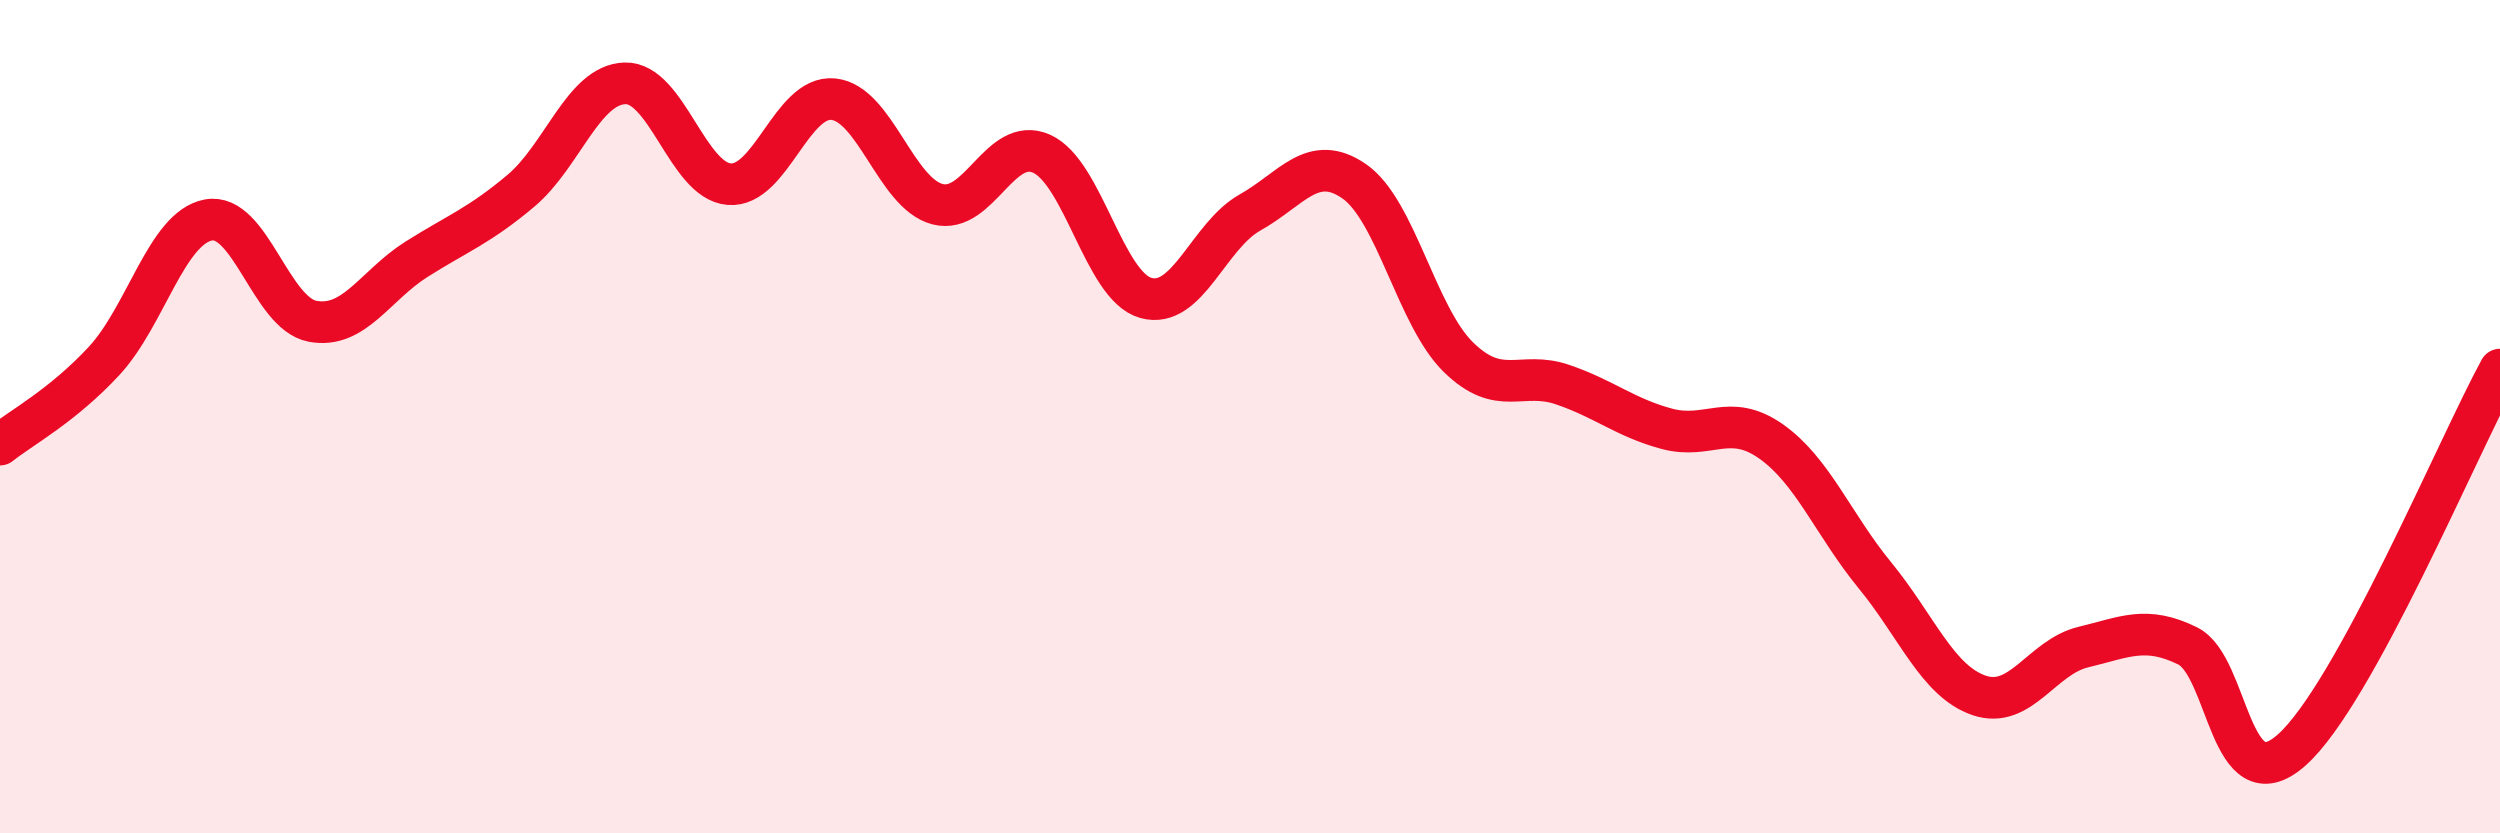
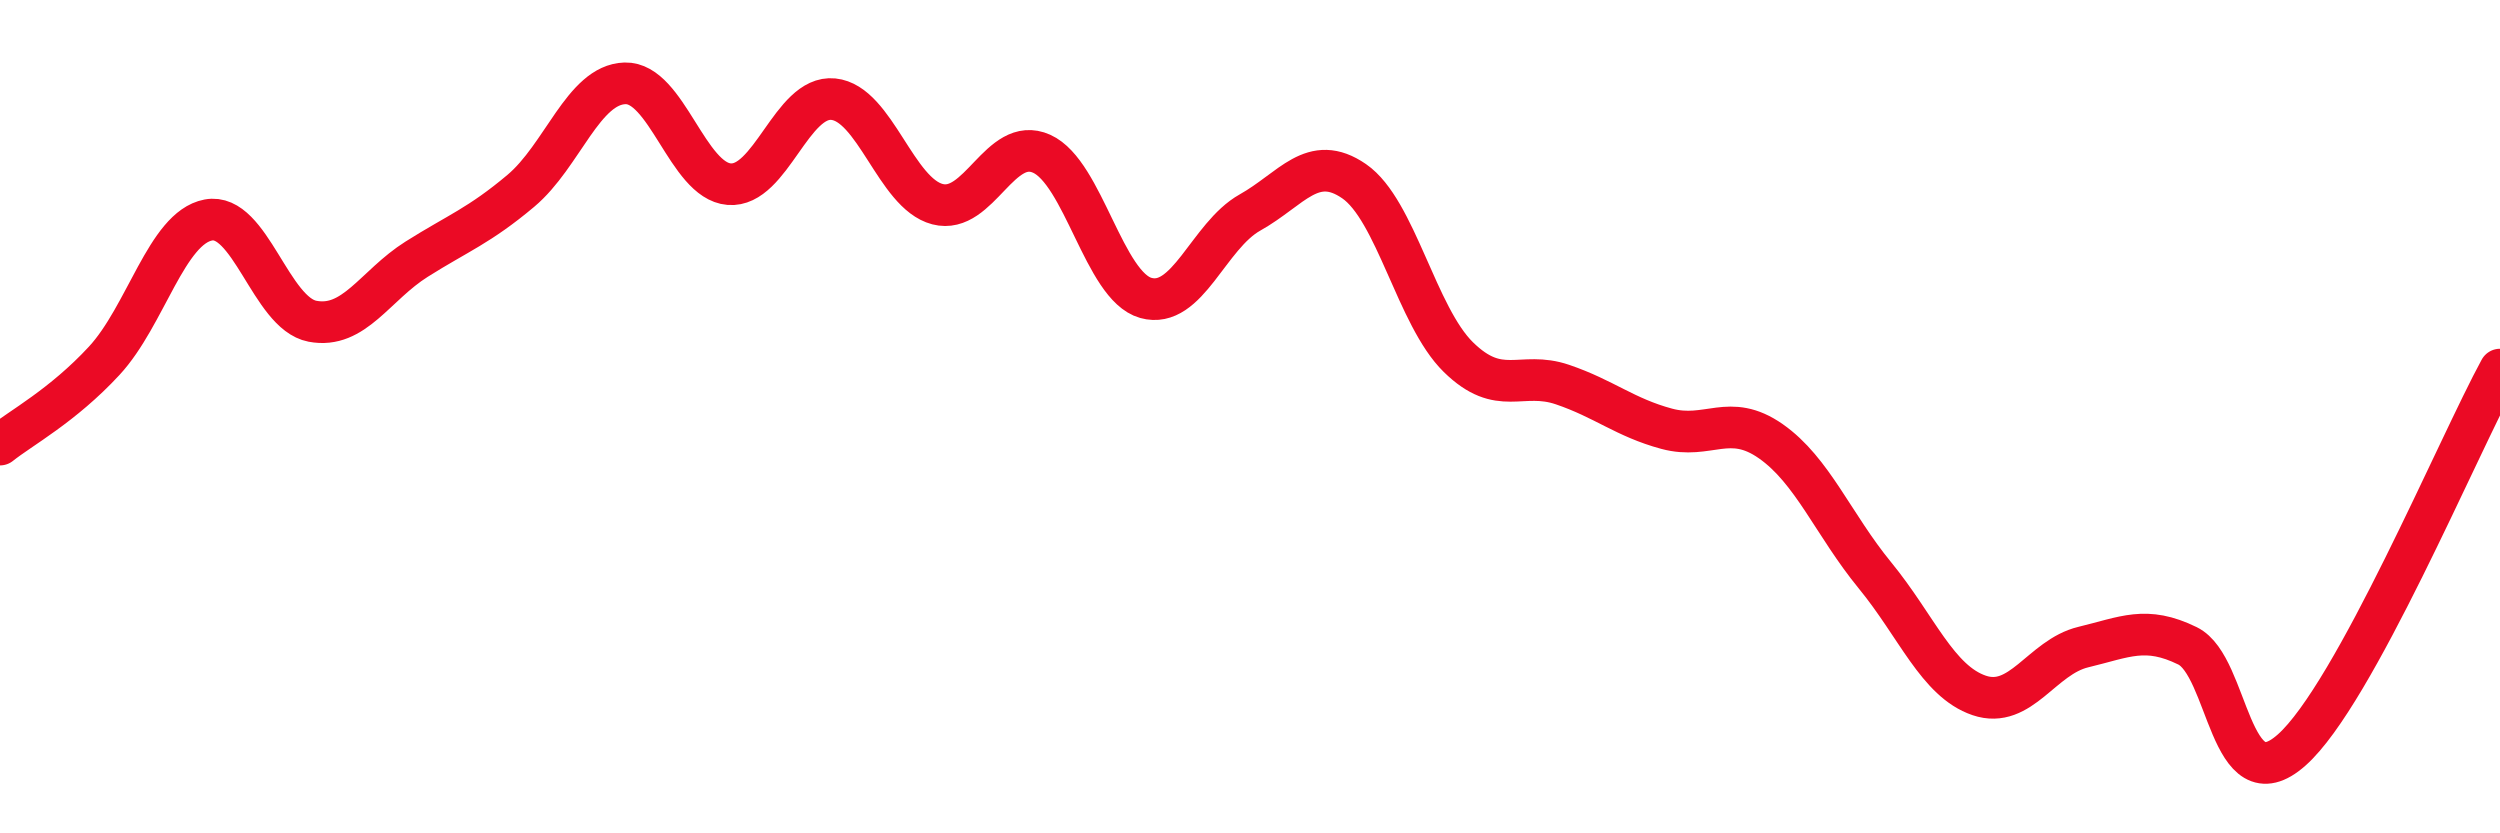
<svg xmlns="http://www.w3.org/2000/svg" width="60" height="20" viewBox="0 0 60 20">
-   <path d="M 0,10.67 C 0.5,10.27 1.5,9.74 2.5,8.66 C 3.5,7.58 4,5.47 5,5.28 C 6,5.09 6.5,7.52 7.5,7.71 C 8.5,7.9 9,6.85 10,6.22 C 11,5.59 11.5,5.42 12.5,4.58 C 13.5,3.74 14,2.03 15,2 C 16,1.97 16.5,4.34 17.5,4.42 C 18.5,4.5 19,2.28 20,2.38 C 21,2.48 21.5,4.64 22.5,4.9 C 23.5,5.16 24,3.24 25,3.69 C 26,4.14 26.5,6.87 27.5,7.15 C 28.5,7.43 29,5.66 30,5.1 C 31,4.54 31.5,3.66 32.5,4.35 C 33.5,5.04 34,7.59 35,8.57 C 36,9.55 36.5,8.89 37.5,9.23 C 38.5,9.57 39,10.02 40,10.29 C 41,10.56 41.5,9.89 42.5,10.59 C 43.5,11.29 44,12.59 45,13.81 C 46,15.03 46.5,16.35 47.5,16.69 C 48.5,17.03 49,15.77 50,15.53 C 51,15.29 51.5,15.01 52.5,15.5 C 53.5,15.99 53.5,19.33 55,18 C 56.5,16.67 59,10.7 60,8.87L60 20L0 20Z" fill="#EB0A25" opacity="0.1" stroke-linecap="round" stroke-linejoin="round" />
  <path d="M 0,10.67 C 0.5,10.27 1.5,9.74 2.5,8.66 C 3.5,7.58 4,5.47 5,5.28 C 6,5.09 6.5,7.52 7.5,7.71 C 8.5,7.9 9,6.85 10,6.22 C 11,5.59 11.5,5.42 12.5,4.58 C 13.5,3.74 14,2.03 15,2 C 16,1.97 16.5,4.34 17.5,4.42 C 18.5,4.5 19,2.28 20,2.38 C 21,2.48 21.5,4.64 22.5,4.9 C 23.5,5.16 24,3.24 25,3.69 C 26,4.14 26.5,6.87 27.5,7.15 C 28.5,7.43 29,5.66 30,5.1 C 31,4.54 31.5,3.66 32.5,4.35 C 33.5,5.04 34,7.59 35,8.57 C 36,9.55 36.5,8.89 37.5,9.23 C 38.5,9.57 39,10.02 40,10.29 C 41,10.56 41.5,9.89 42.5,10.59 C 43.5,11.29 44,12.59 45,13.81 C 46,15.03 46.5,16.35 47.5,16.69 C 48.5,17.03 49,15.77 50,15.53 C 51,15.29 51.5,15.01 52.5,15.5 C 53.5,15.99 53.5,19.33 55,18 C 56.5,16.67 59,10.7 60,8.87" stroke="#EB0A25" stroke-width="1" fill="none" stroke-linecap="round" stroke-linejoin="round" />
</svg>